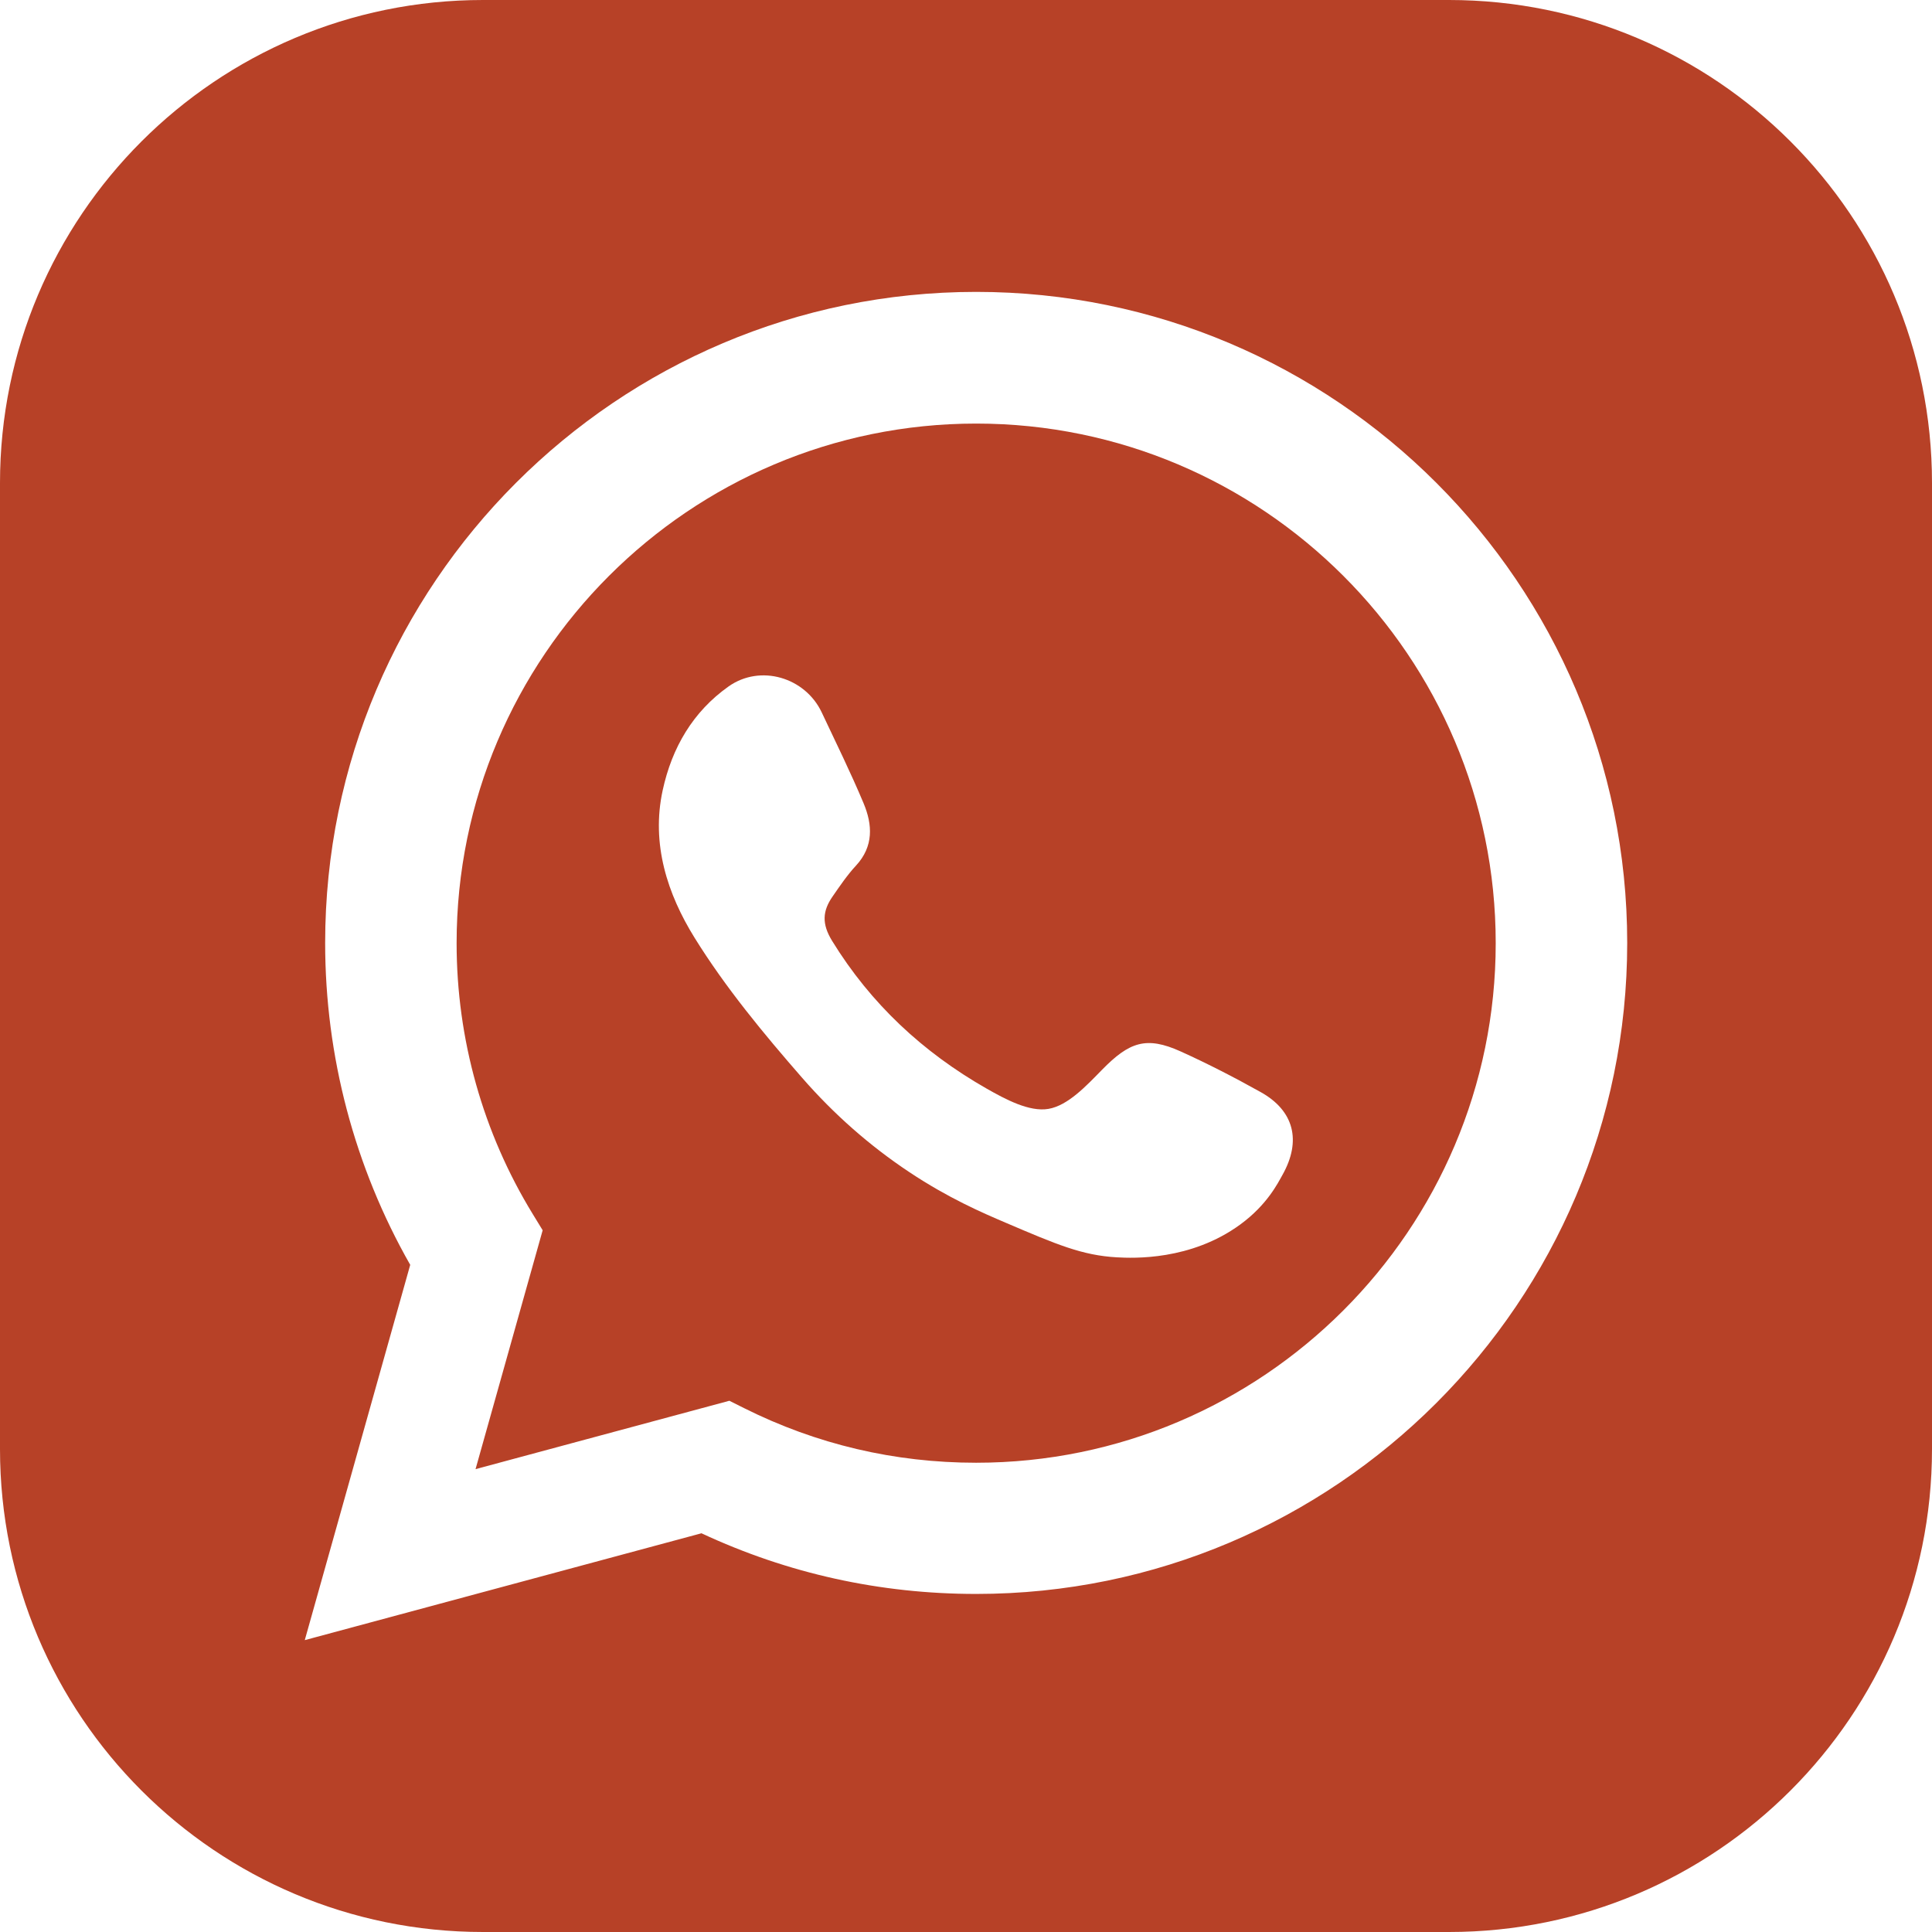
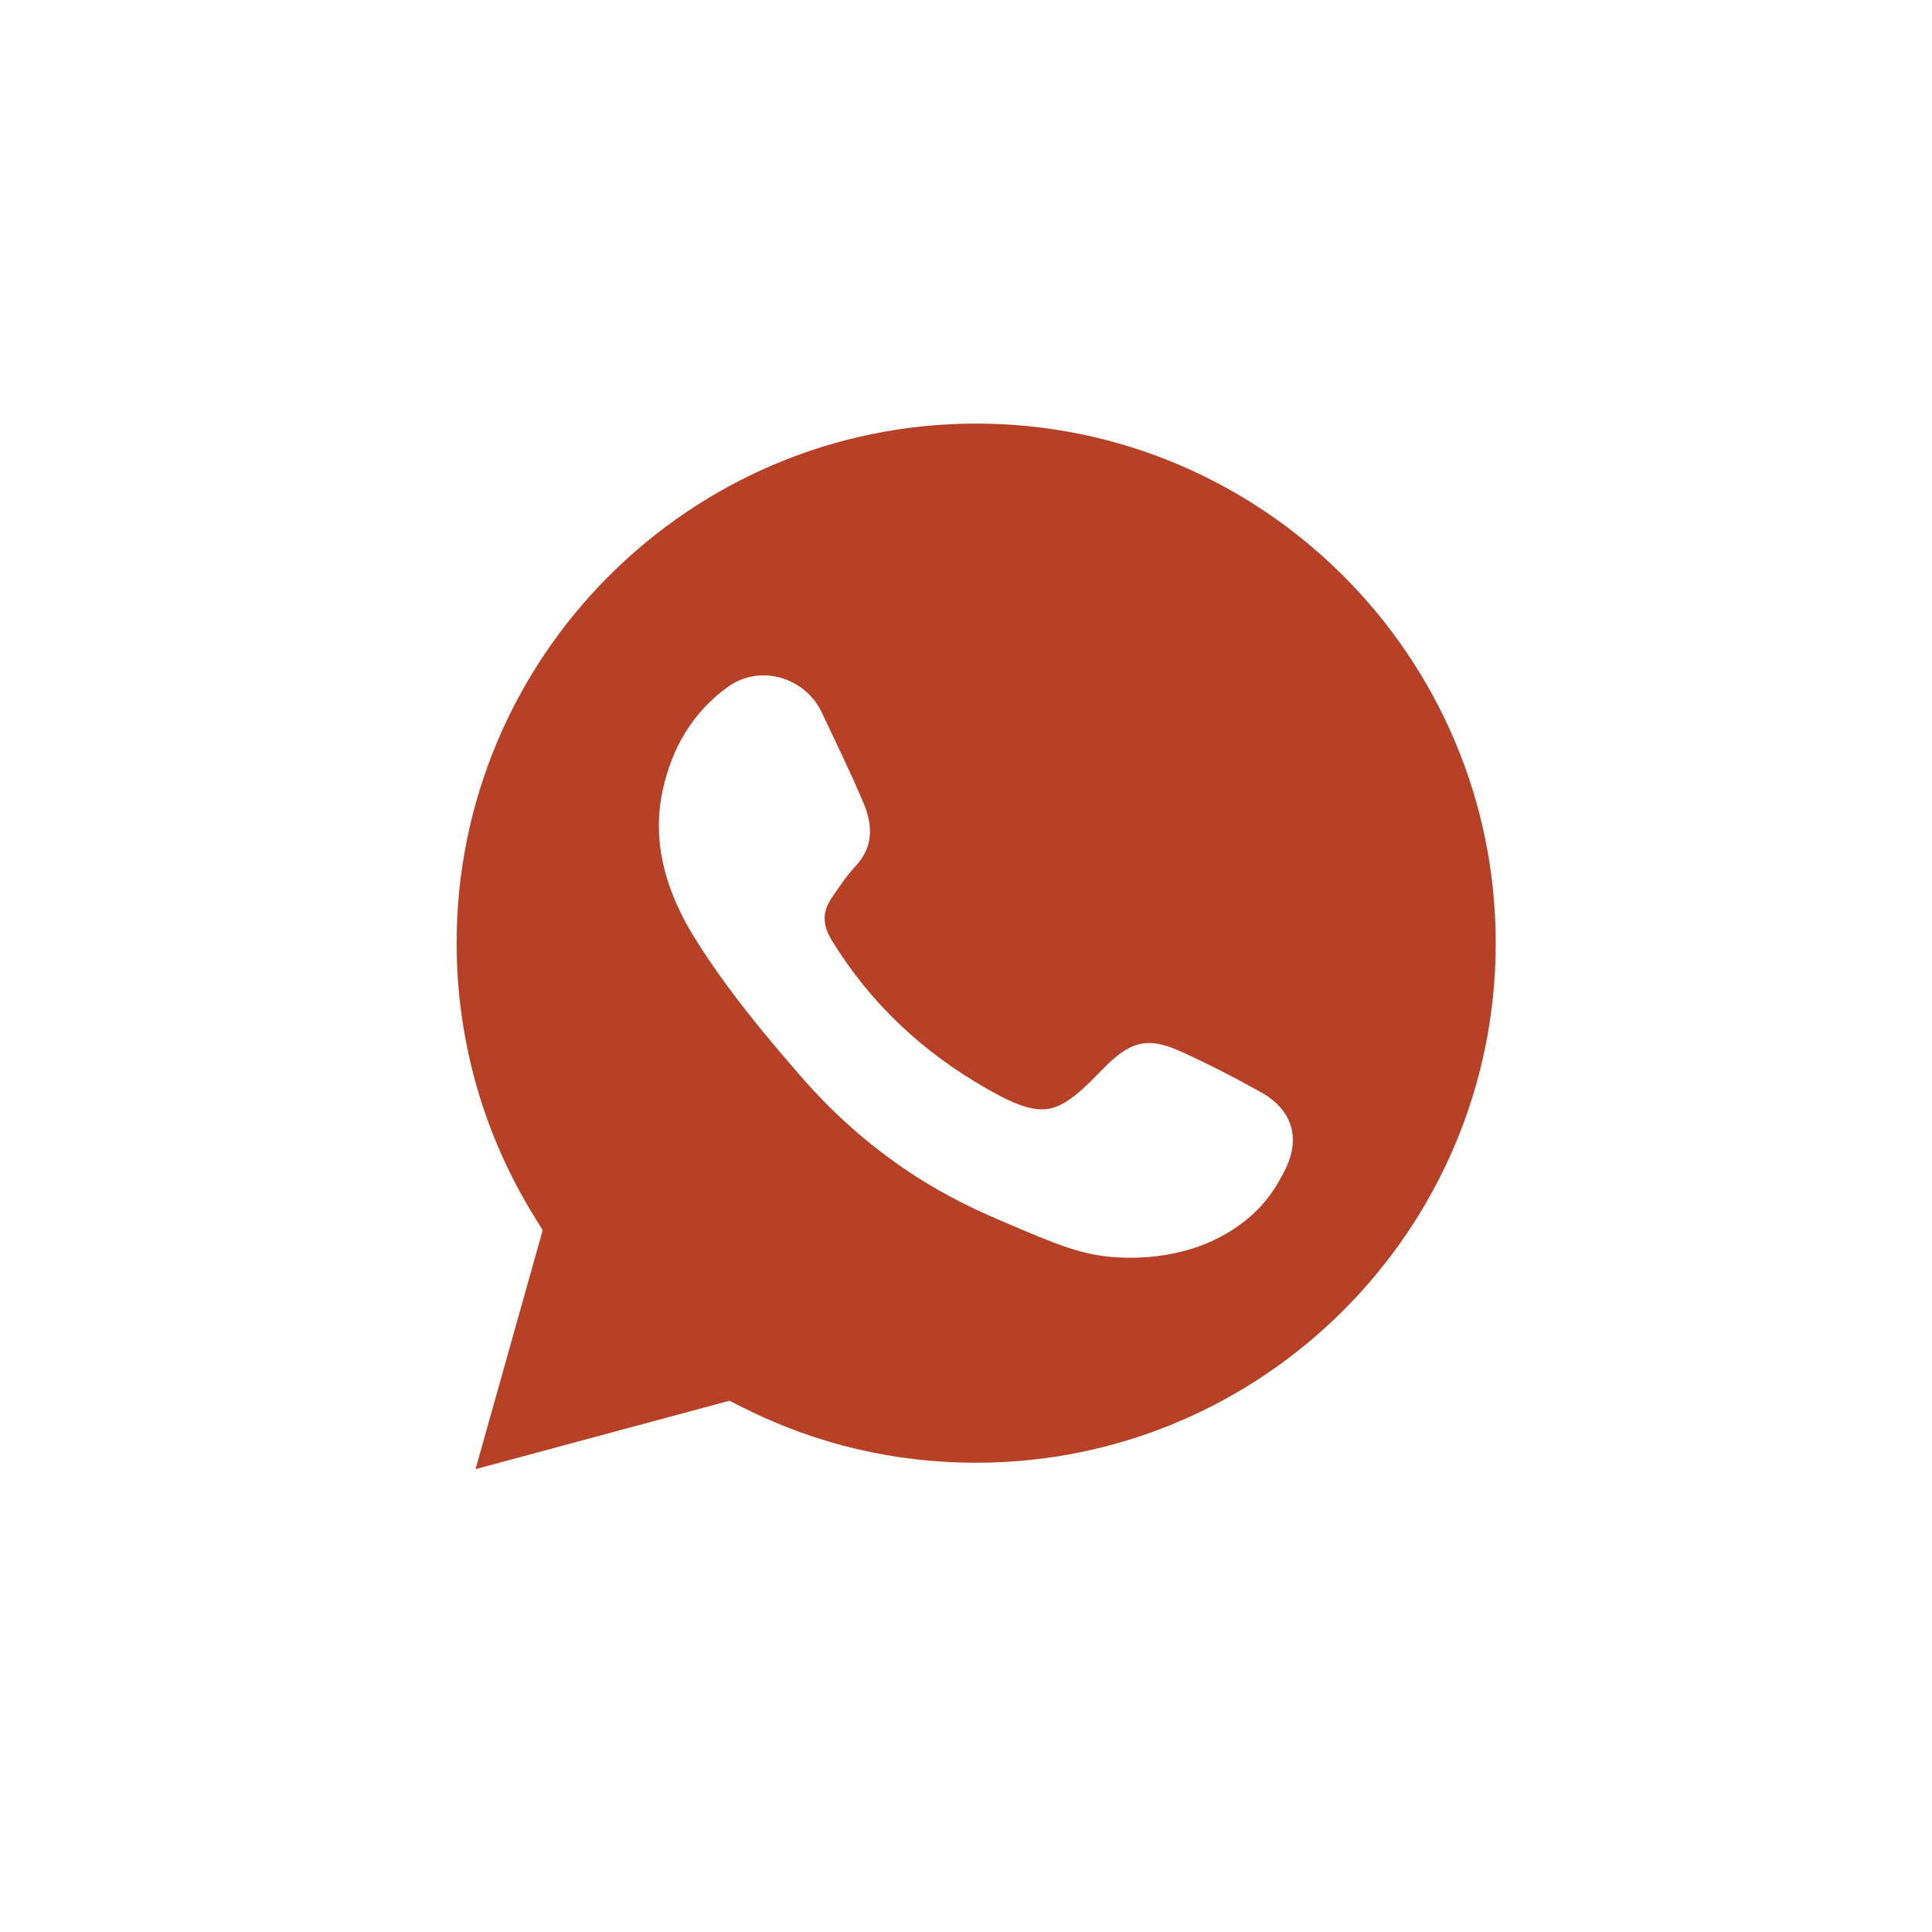
<svg xmlns="http://www.w3.org/2000/svg" version="1.1" id="Layer_1" x="0px" y="0px" width="100px" height="100px" viewBox="0 0 100 100" style="enable-background:new 0 0 100 100;" xml:space="preserve">
  <style type="text/css">
	.st0{fill:#B74127;}
</style>
  <g>
    <path class="st0" d="M50.527,21.924c-14.829,0-26.893,12.064-26.893,26.893   c0,4.965,1.364,9.815,3.944,14.027l0.51,0.834l-3.474,12.364l13.138-3.539   l0.761,0.381c3.75,1.876,7.791,2.827,12.012,2.827   c14.829,0,26.893-12.064,26.893-26.892C77.42,33.988,65.356,21.924,50.527,21.924z    M66.383,60.808c-0.232,0.412-0.783,1.546-2.19,2.574   c-2.562,1.871-5.533,1.745-6.388,1.697c-1.794-0.101-3.113-0.664-5.751-1.791   c-1.218-0.52-2.96-1.271-4.99-2.621c-2.044-1.359-3.898-2.991-5.542-4.876   c-2.003-2.296-3.972-4.675-5.572-7.255c-1.398-2.253-2.255-4.845-1.65-7.631   c0.478-2.201,1.561-4.064,3.408-5.373c1.648-1.168,3.97-0.474,4.826,1.345   c0.734,1.56,1.498,3.108,2.164,4.697c0.466,1.112,0.53,2.235-0.395,3.233   c-0.451,0.486-0.827,1.045-1.207,1.592c-0.523,0.753-0.571,1.414-0.025,2.302   c2.006,3.262,4.707,5.769,7.994,7.643c0.978,0.557,2.214,1.219,3.199,1.052   c1.016-0.172,1.969-1.201,2.776-2.024c1.41-1.439,2.288-1.756,4.071-0.95   c1.409,0.637,2.788,1.348,4.138,2.102C66.982,57.488,67.372,59.048,66.383,60.808z" />
-     <path class="st0" d="M75,0H25C11.193,0,0,11.193,0,25v50c0,13.807,11.193,25,25,25h50   c13.807,0,25-11.193,25-25V25C100,11.193,88.807,0,75,0z M50.527,82.502   c-4.975,0-9.754-1.056-14.219-3.14l-20.533,5.531l5.458-19.425   c-2.884-5.062-4.403-10.8-4.403-16.663c0-18.581,15.117-33.697,33.697-33.697   s33.697,15.117,33.697,33.697C84.224,67.385,69.108,82.502,50.527,82.502z" />
  </g>
</svg>